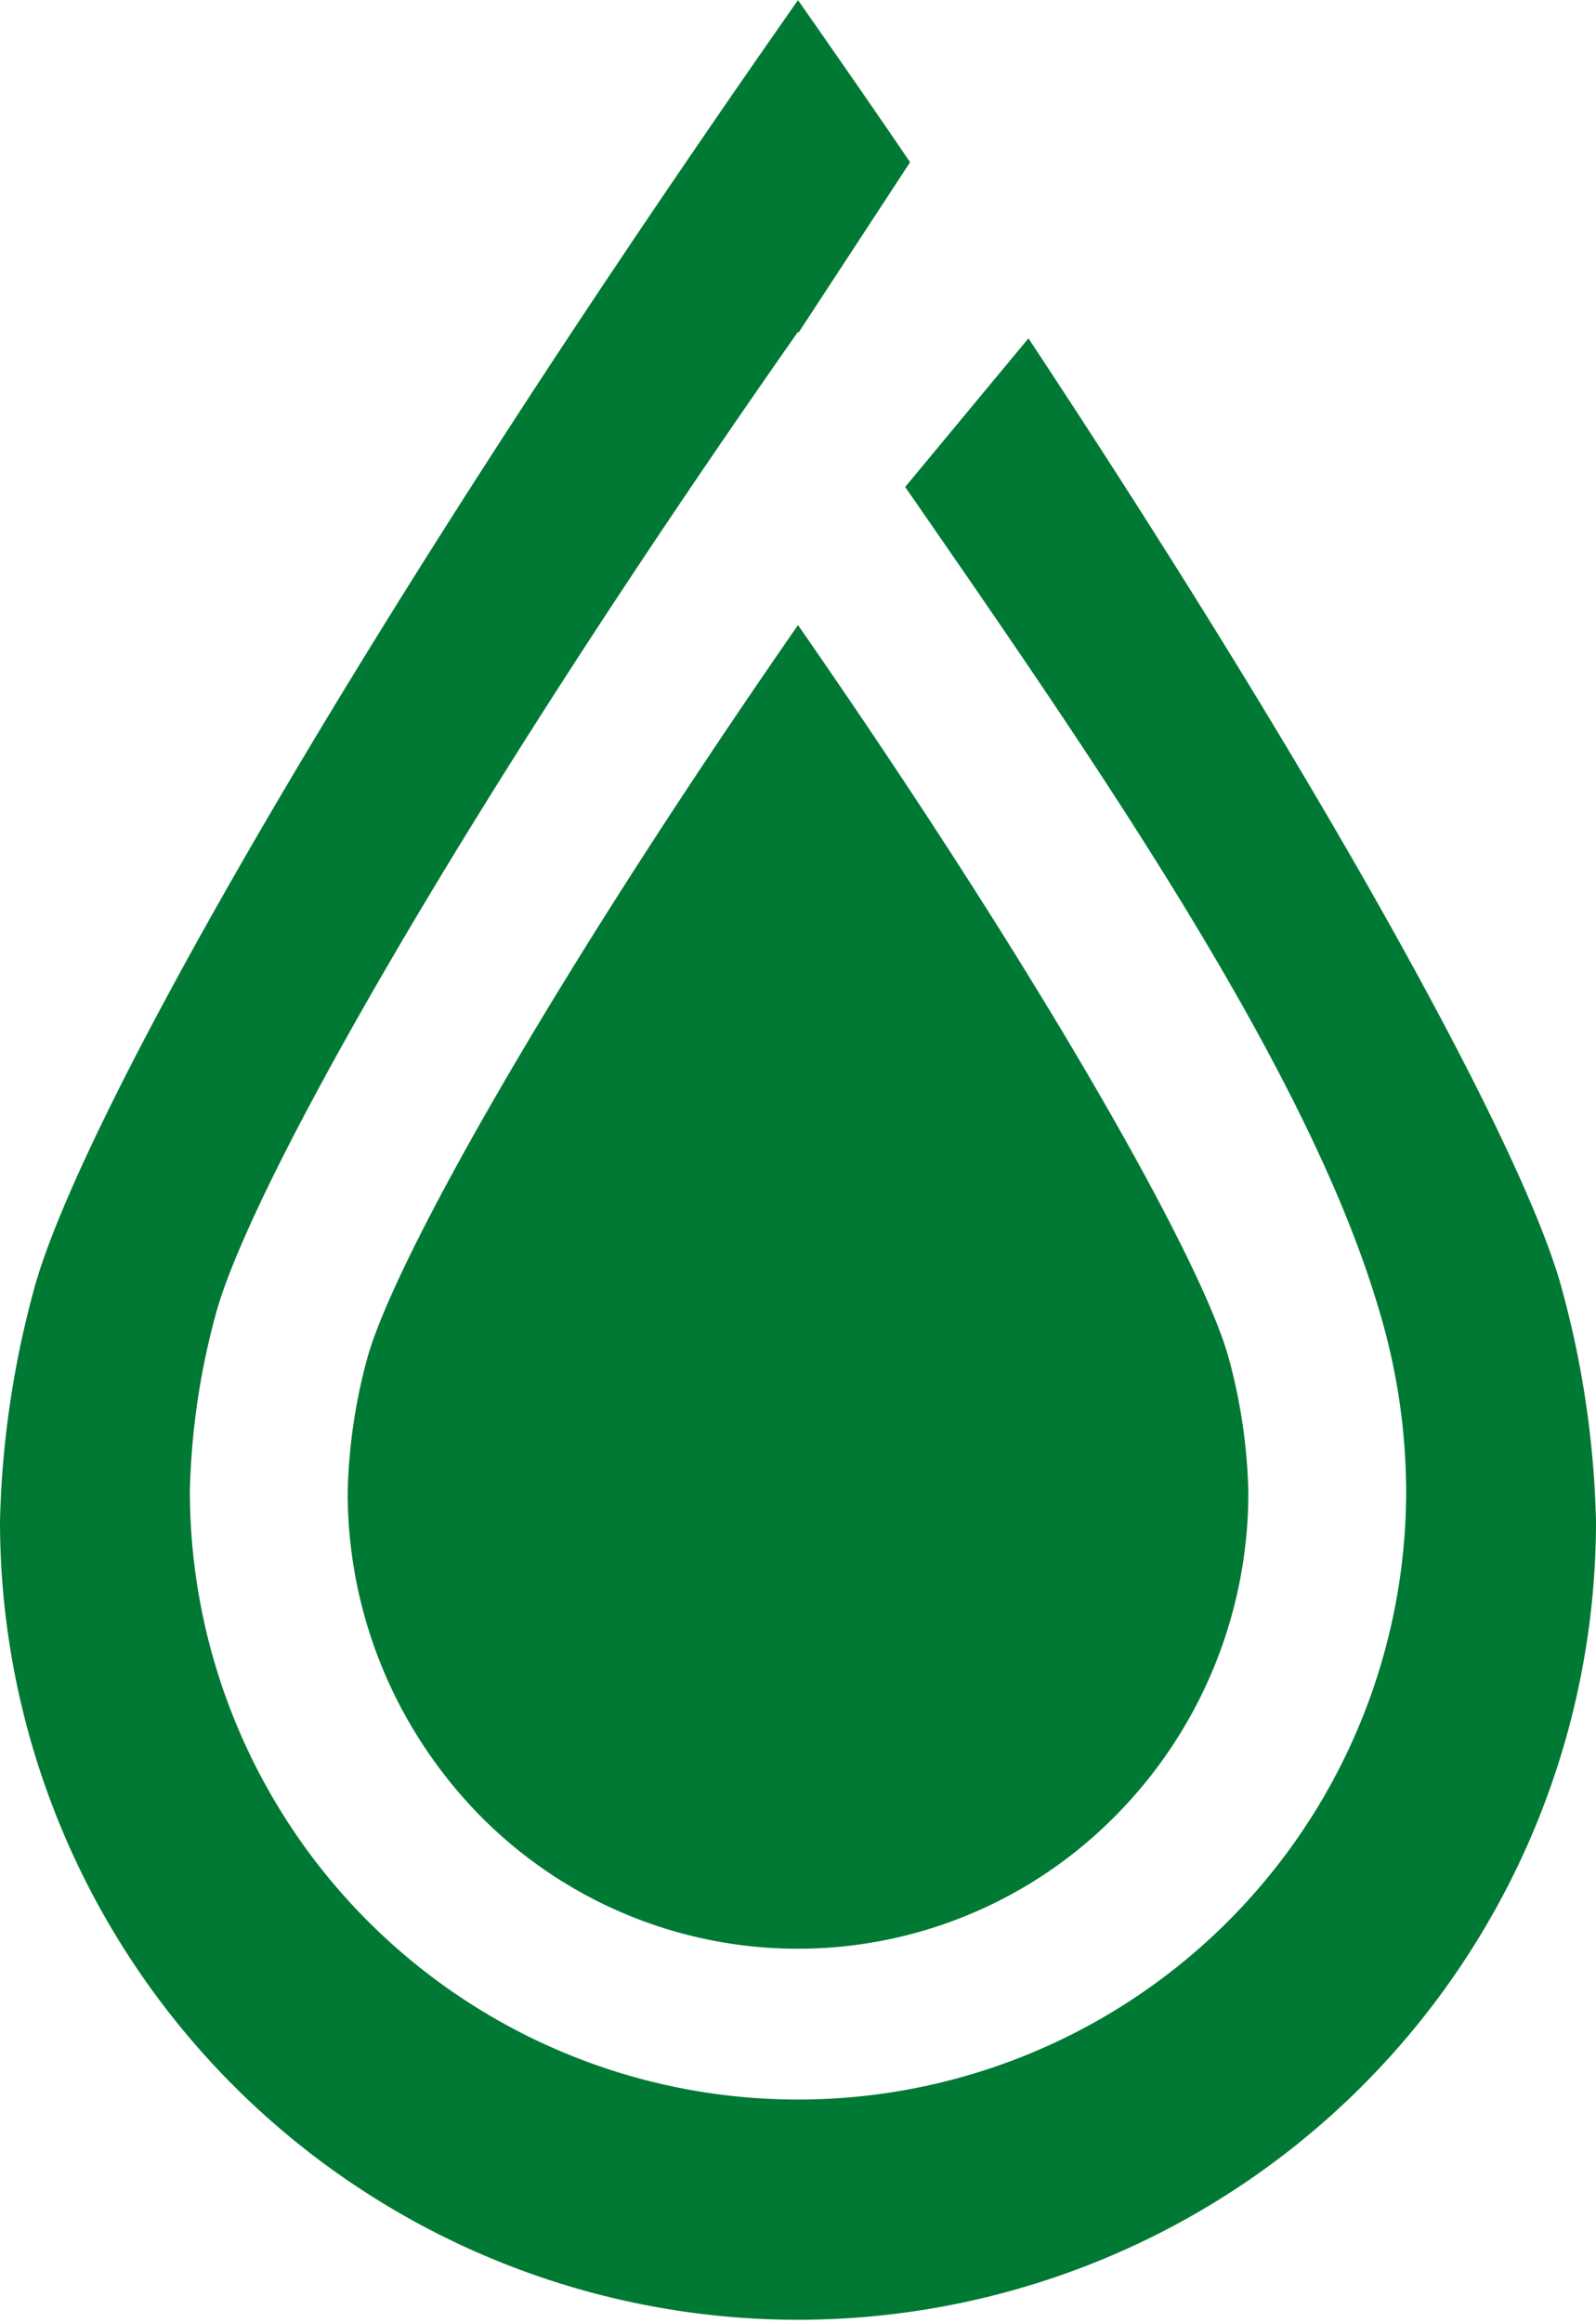
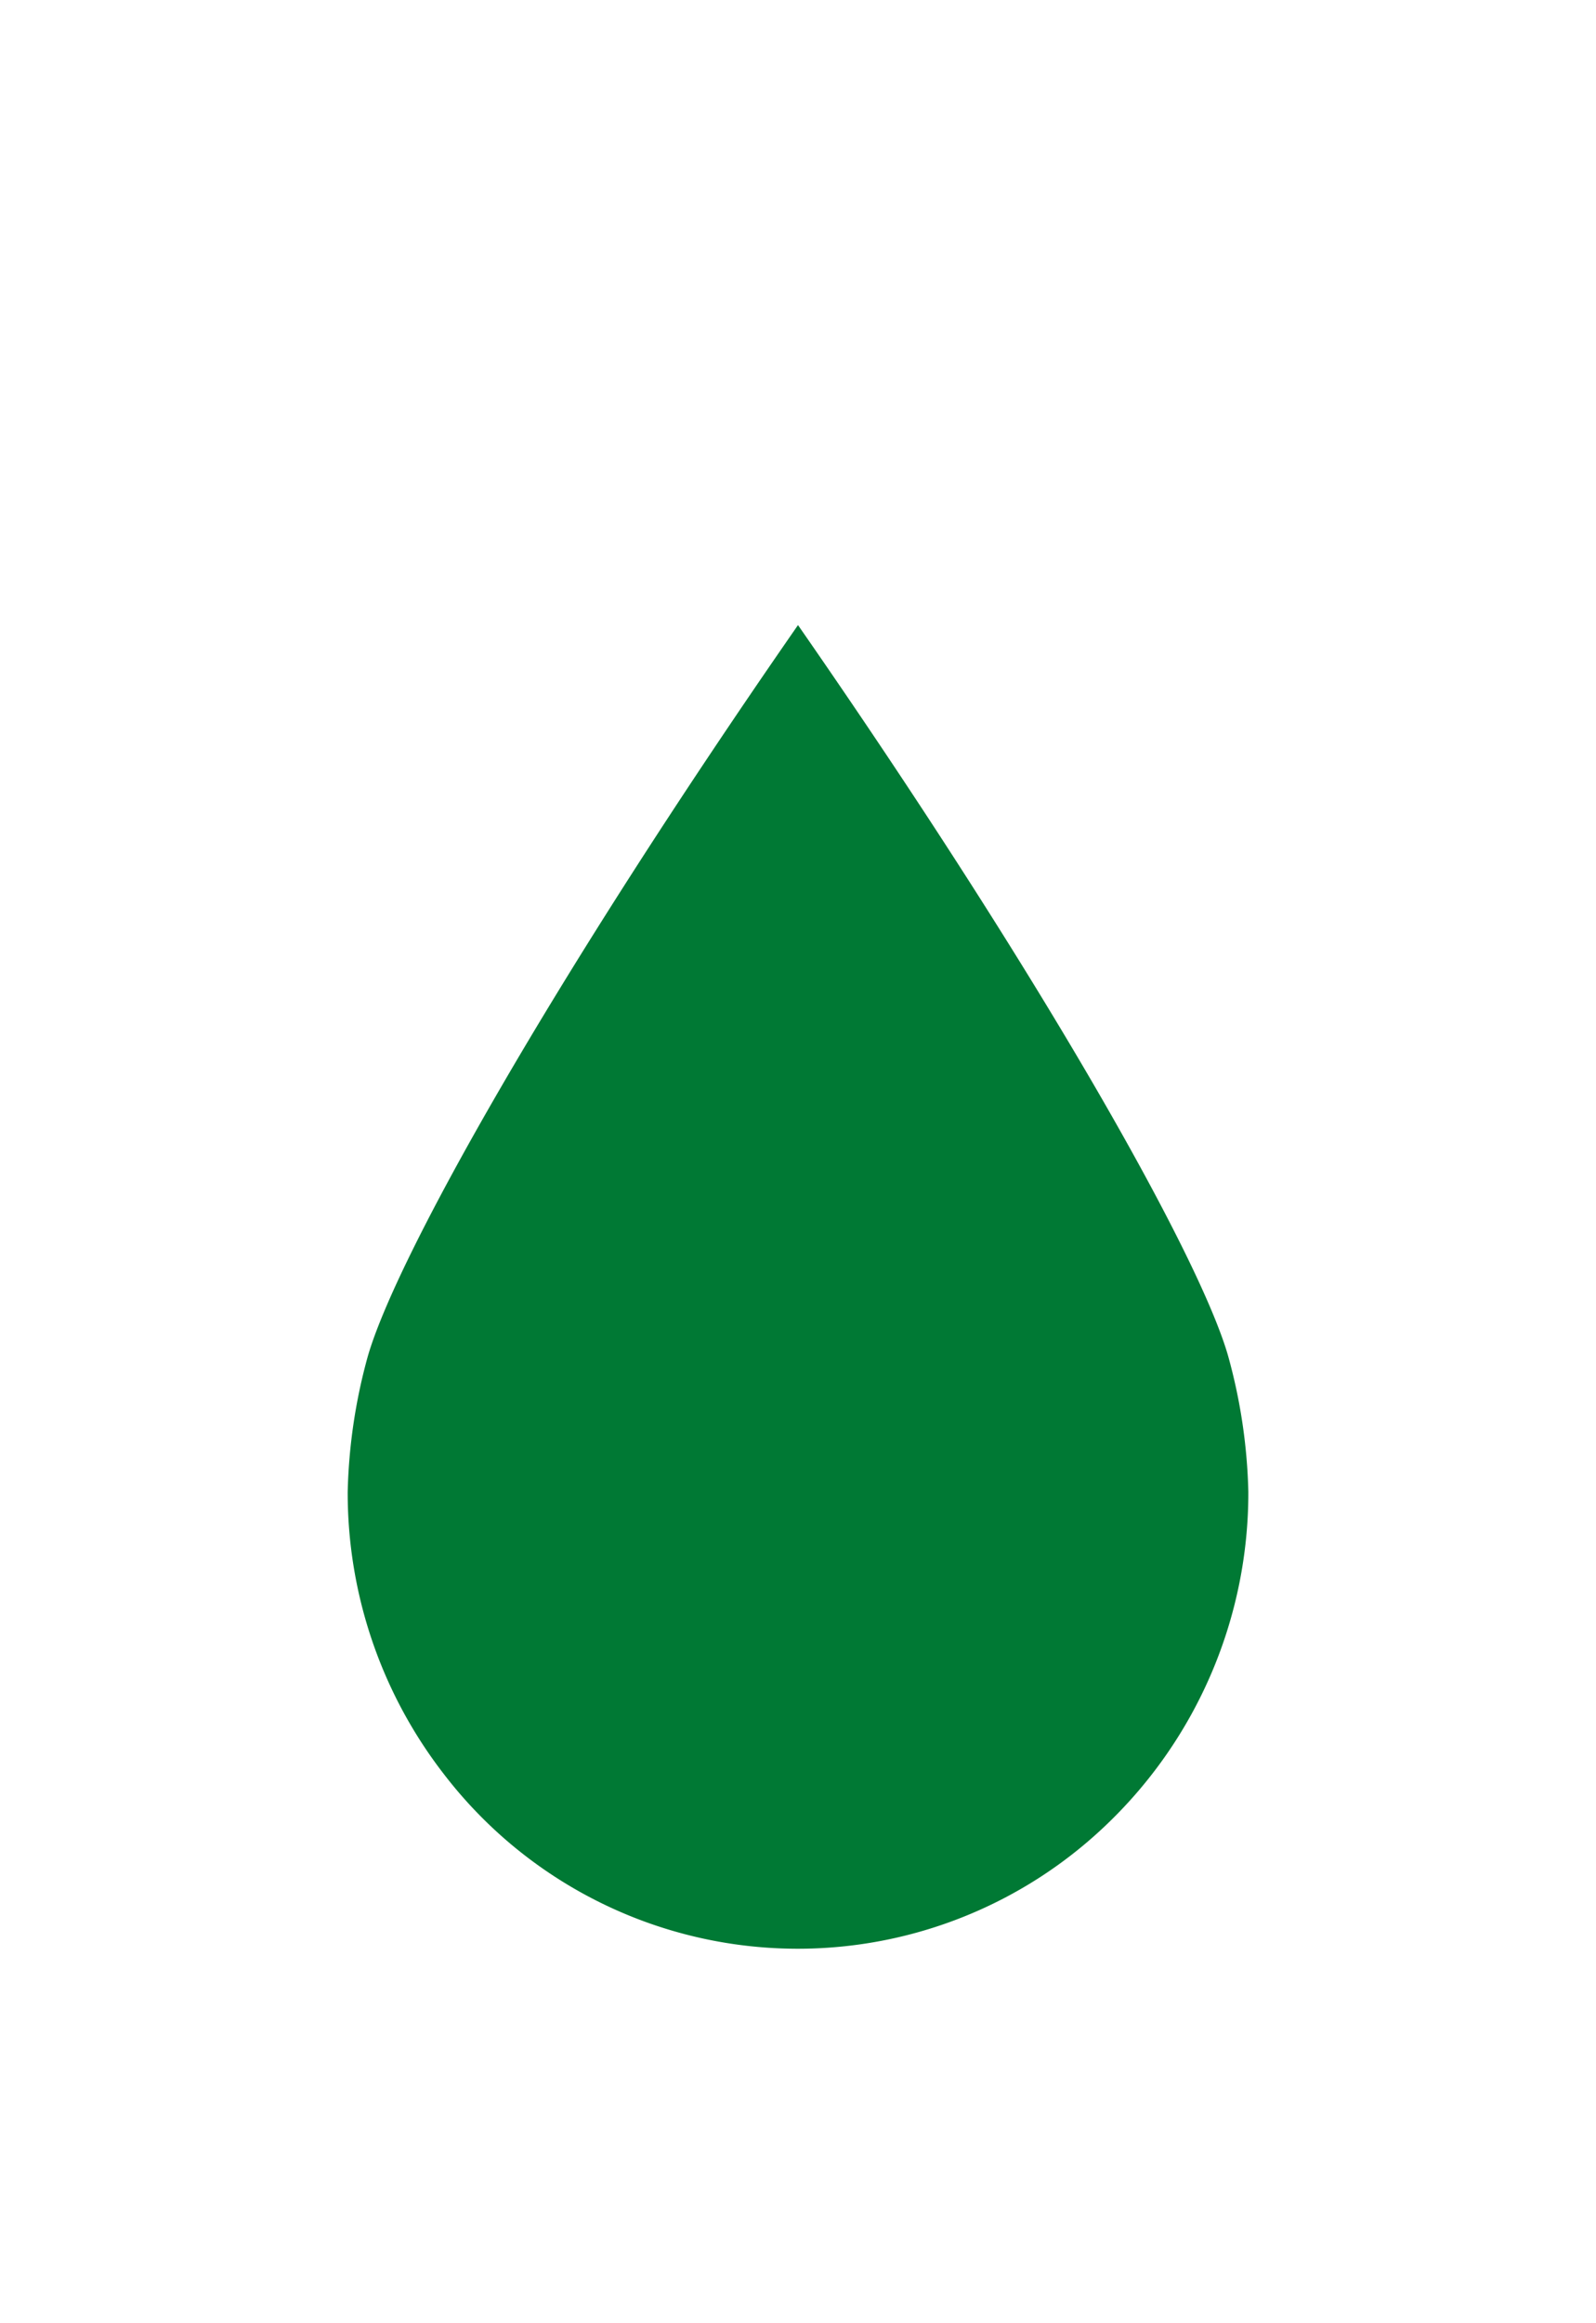
<svg xmlns="http://www.w3.org/2000/svg" width="55" height="80" viewBox="0 0 55 80">
  <g id="icon-inversiones-y-proyectos-hidrosur" transform="translate(-22.354 -469.293)">
    <path id="Trazado_40897" data-name="Trazado 40897" d="M65.928,521.842a15.793,15.793,0,0,1-4.839,11.416,15.377,15.377,0,0,1-22.889-1.7,15.806,15.806,0,0,1-3.309-9.713,19.059,19.059,0,0,1,.687-4.646c.967-3.393,6.358-13,14.831-25.2,8.461,12.172,13.845,21.76,14.821,25.162A19.07,19.07,0,0,1,65.928,521.842Z" transform="translate(-0.555 -1.181)" fill="#007934" />
    <g id="Grupo_28950" data-name="Grupo 28950" transform="translate(22.354 469.293)">
-       <path id="Trazado_40898" data-name="Trazado 40898" d="M76.118,513.461c-1.4-4.836-7.931-16.8-18.323-32.517q-2.125,2.559-4.247,5.118c6.493,9.377,13.861,19.961,16.321,28.312a21.8,21.8,0,0,1,.943,6.259,20.957,20.957,0,1,1-41.915,0,25.29,25.29,0,0,1,.928-6.214c1.306-4.538,8.587-17.387,20.029-33.7l.019.028,3.844-5.869q-1.866-2.733-3.863-5.58C34.84,490.705,25.286,507.564,23.573,513.52a33.139,33.139,0,0,0-1.219,8.154,27.5,27.5,0,1,0,55,0A33.142,33.142,0,0,0,76.118,513.461Z" transform="translate(-22.354 -469.293)" fill="#007934" />
-     </g>
+       </g>
  </g>
</svg>